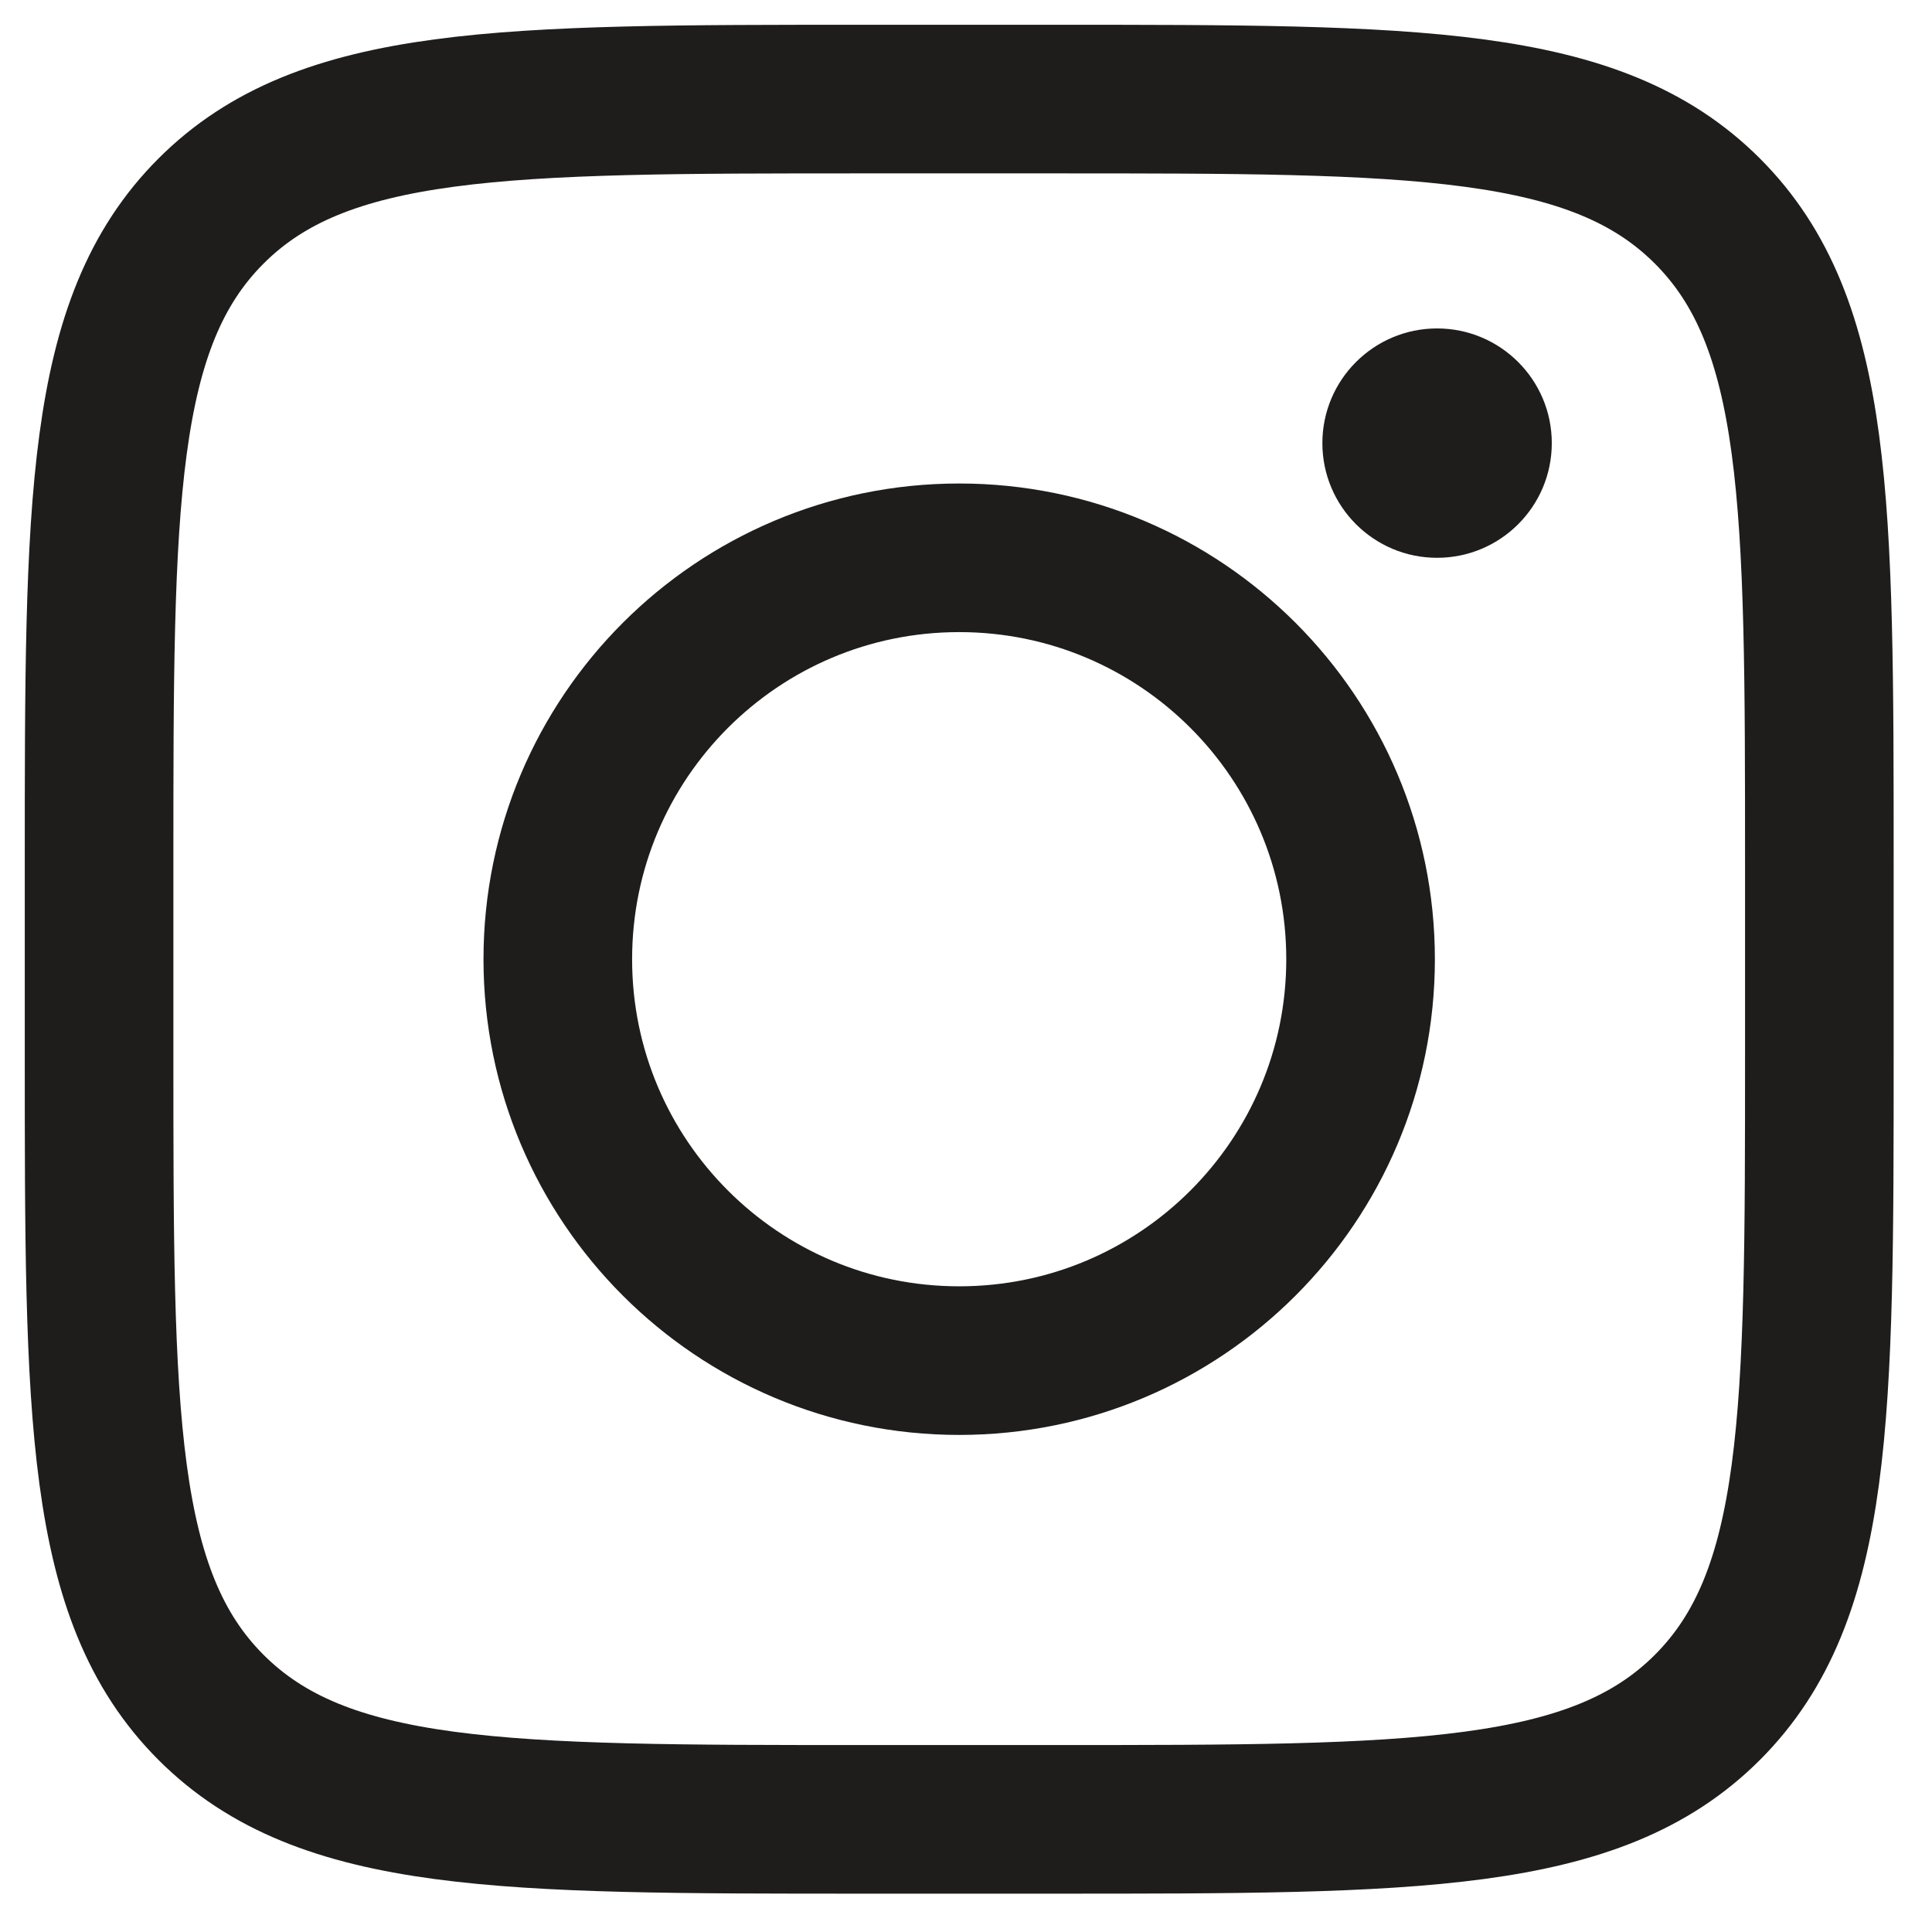
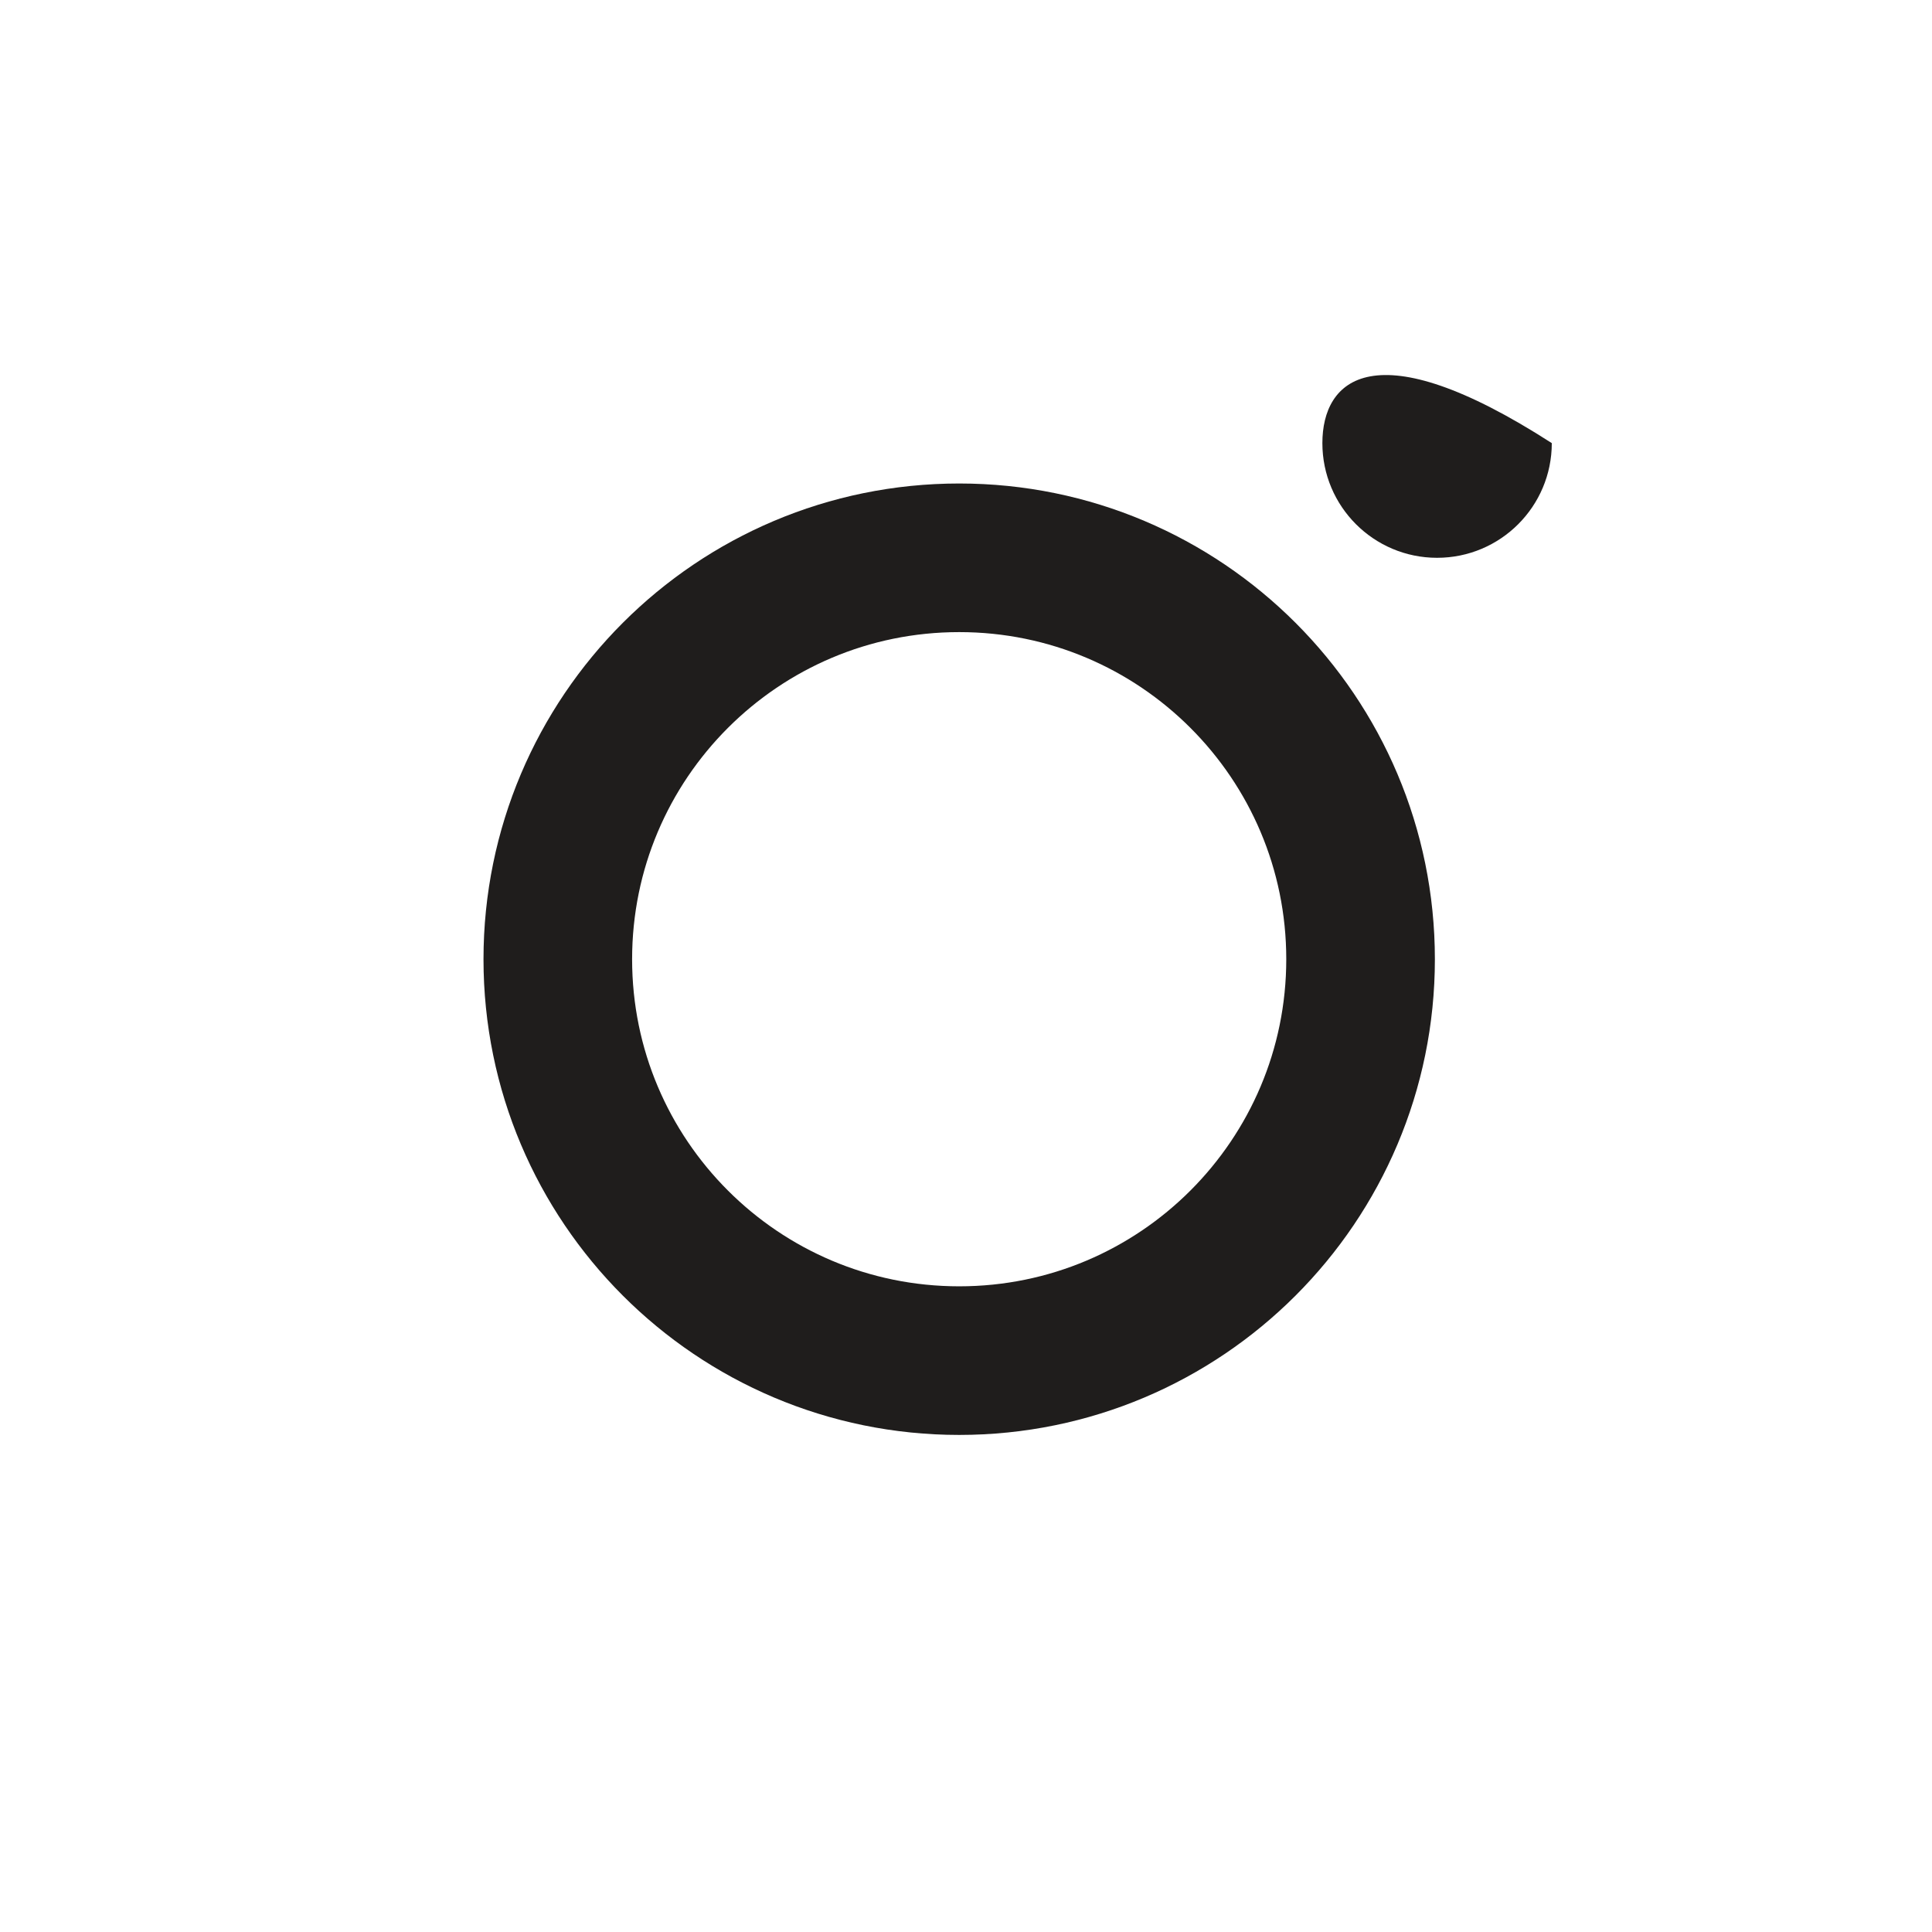
<svg xmlns="http://www.w3.org/2000/svg" width="39" height="39" viewBox="0 0 39 39" fill="none">
-   <path d="M2 17.434C2 10.158 2 6.52 4.26 4.26C6.52 2 10.158 2 17.434 2H21.292C28.568 2 32.206 2 34.466 4.26C36.726 6.52 36.726 10.158 36.726 17.434V21.292C36.726 28.568 36.726 32.206 34.466 34.466C32.206 36.726 28.568 36.726 21.292 36.726H17.434C10.158 36.726 6.52 36.726 4.26 34.466C2 32.206 2 28.568 2 21.292V17.434Z" stroke="#1F1D1C" stroke-width="3" />
-   <path d="M29.009 11.26C30.288 11.26 31.325 10.224 31.325 8.945C31.325 7.667 30.288 6.63 29.009 6.63C27.731 6.63 26.694 7.667 26.694 8.945C26.694 10.224 27.731 11.26 29.009 11.26Z" fill="#1F1D1C" />
+   <path d="M29.009 11.26C30.288 11.26 31.325 10.224 31.325 8.945C27.731 6.63 26.694 7.667 26.694 8.945C26.694 10.224 27.731 11.26 29.009 11.26Z" fill="#1F1D1C" />
  <path d="M19.363 27.466C23.837 27.466 27.465 23.838 27.465 19.363C27.465 14.888 23.837 11.26 19.363 11.26C14.887 11.26 11.26 14.888 11.26 19.363C11.26 23.838 14.887 27.466 19.363 27.466Z" stroke="#1F1D1C" stroke-width="3" />
</svg>